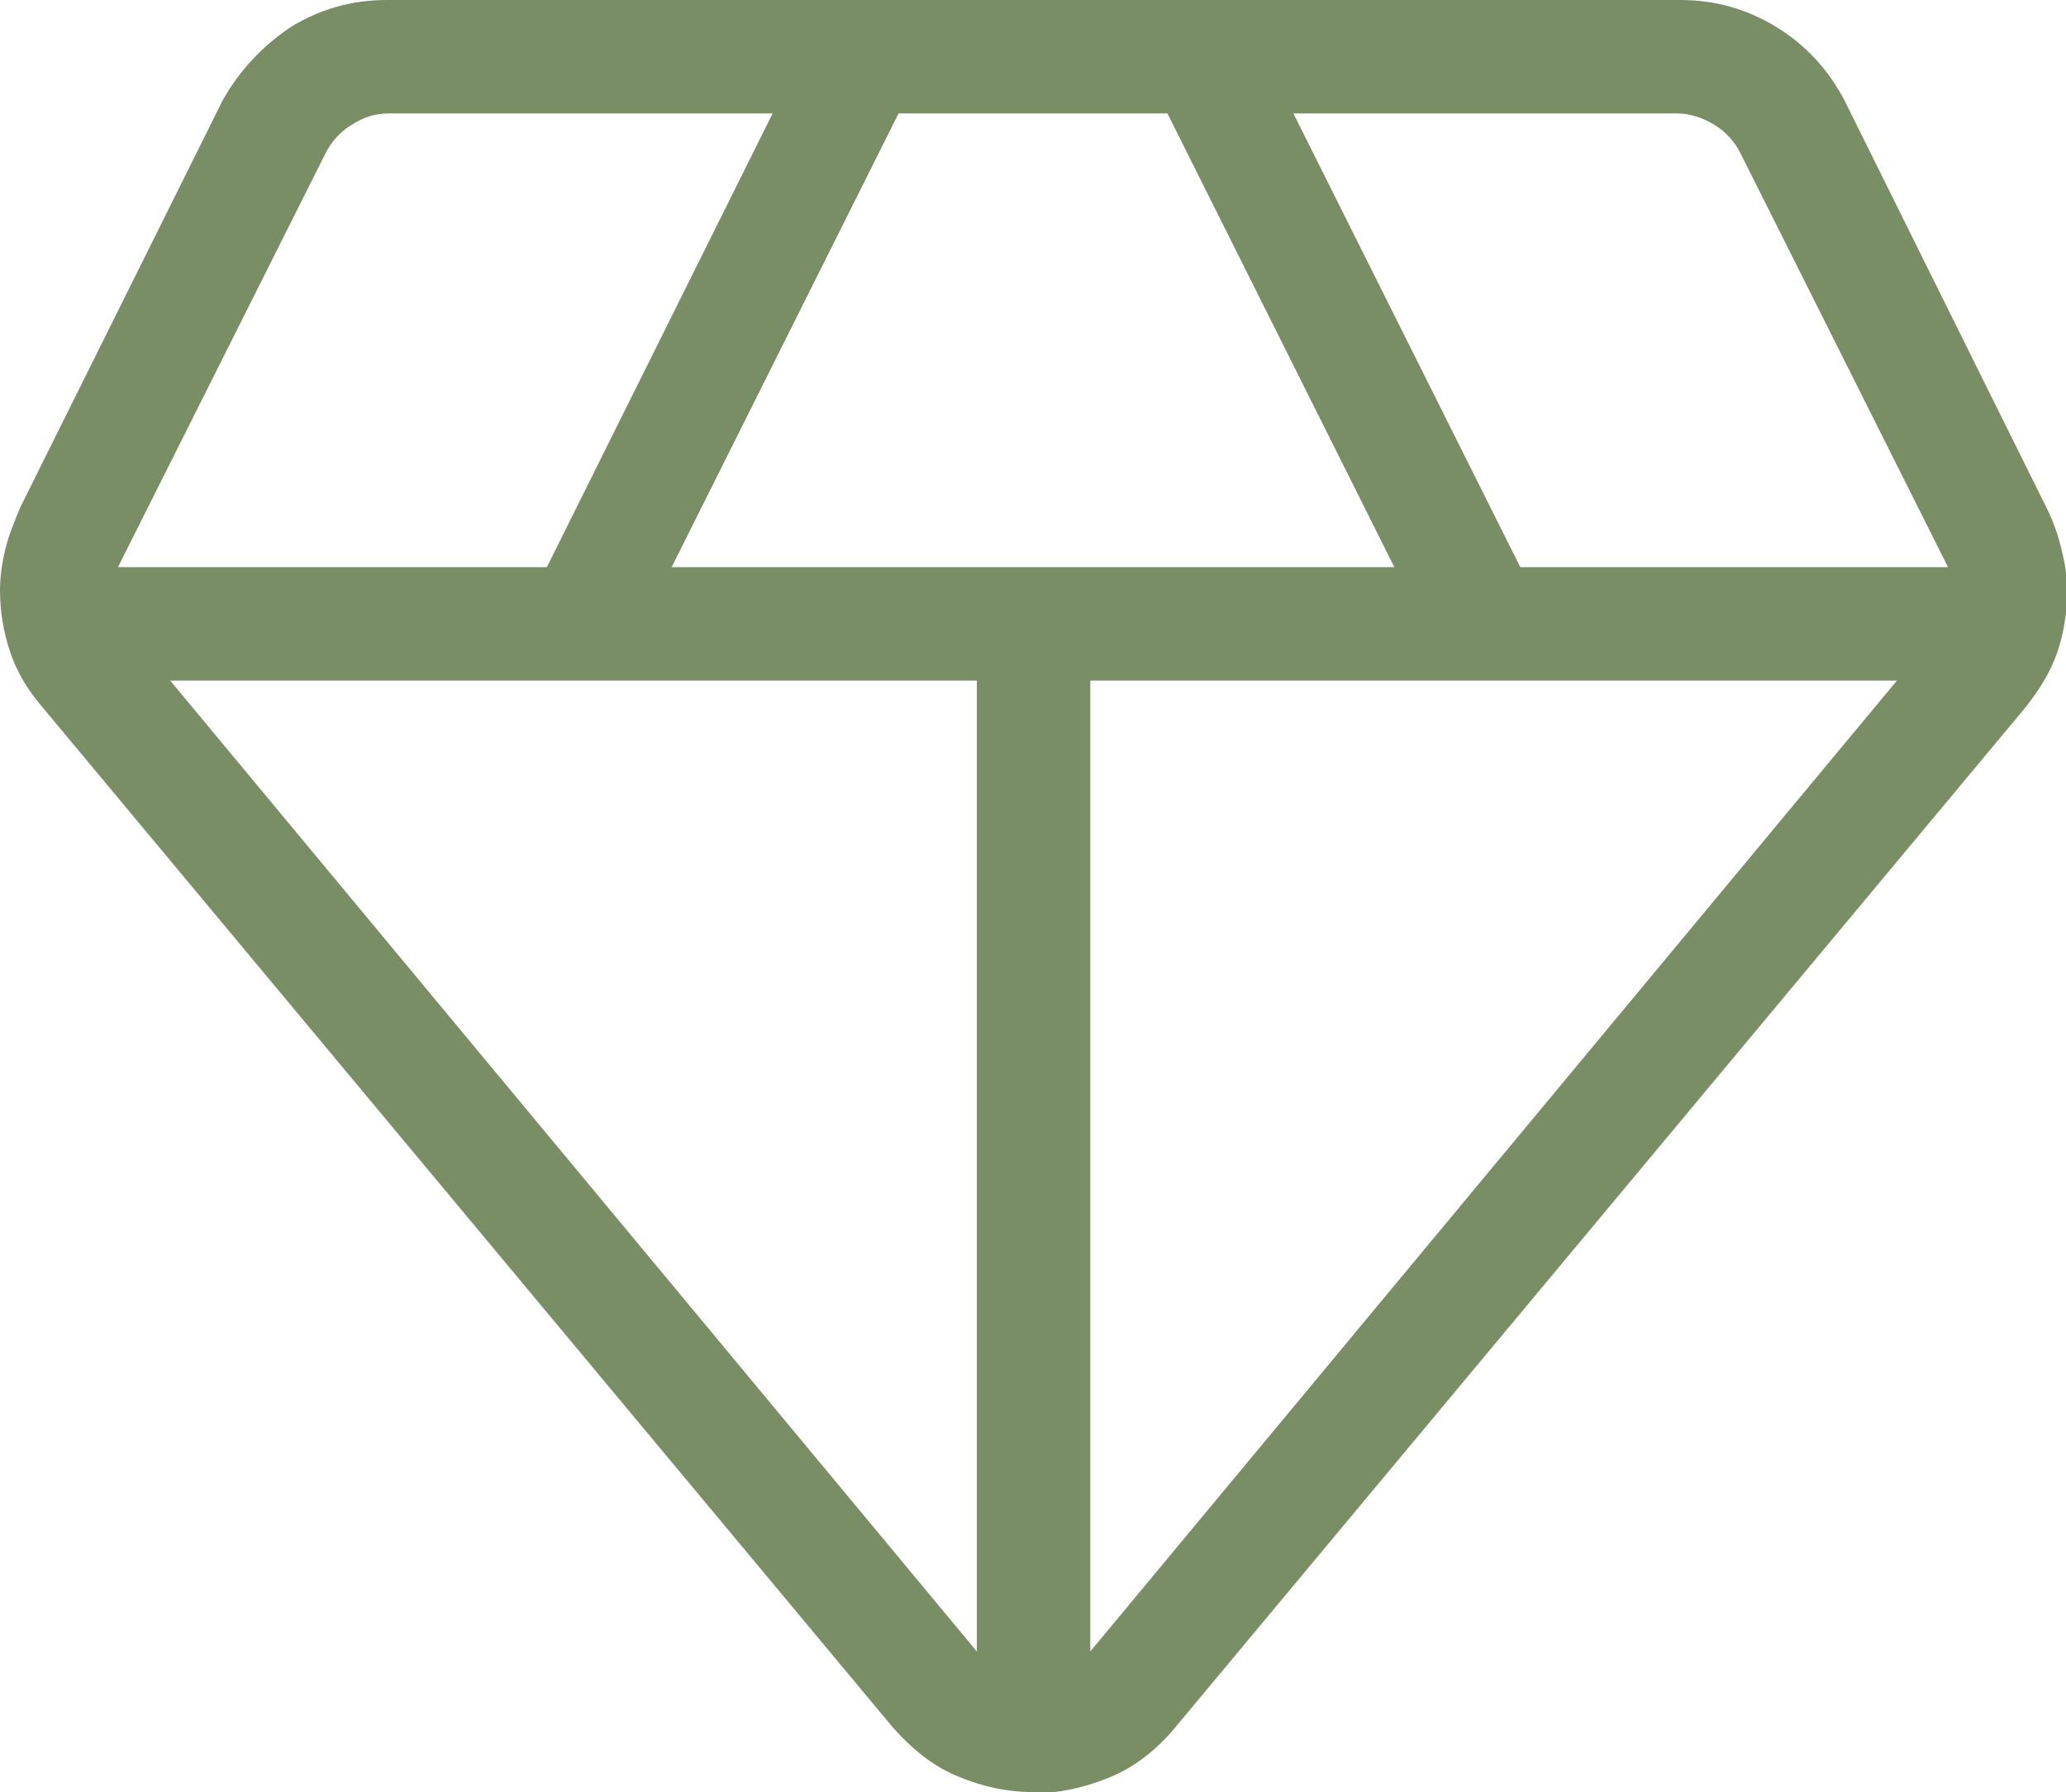
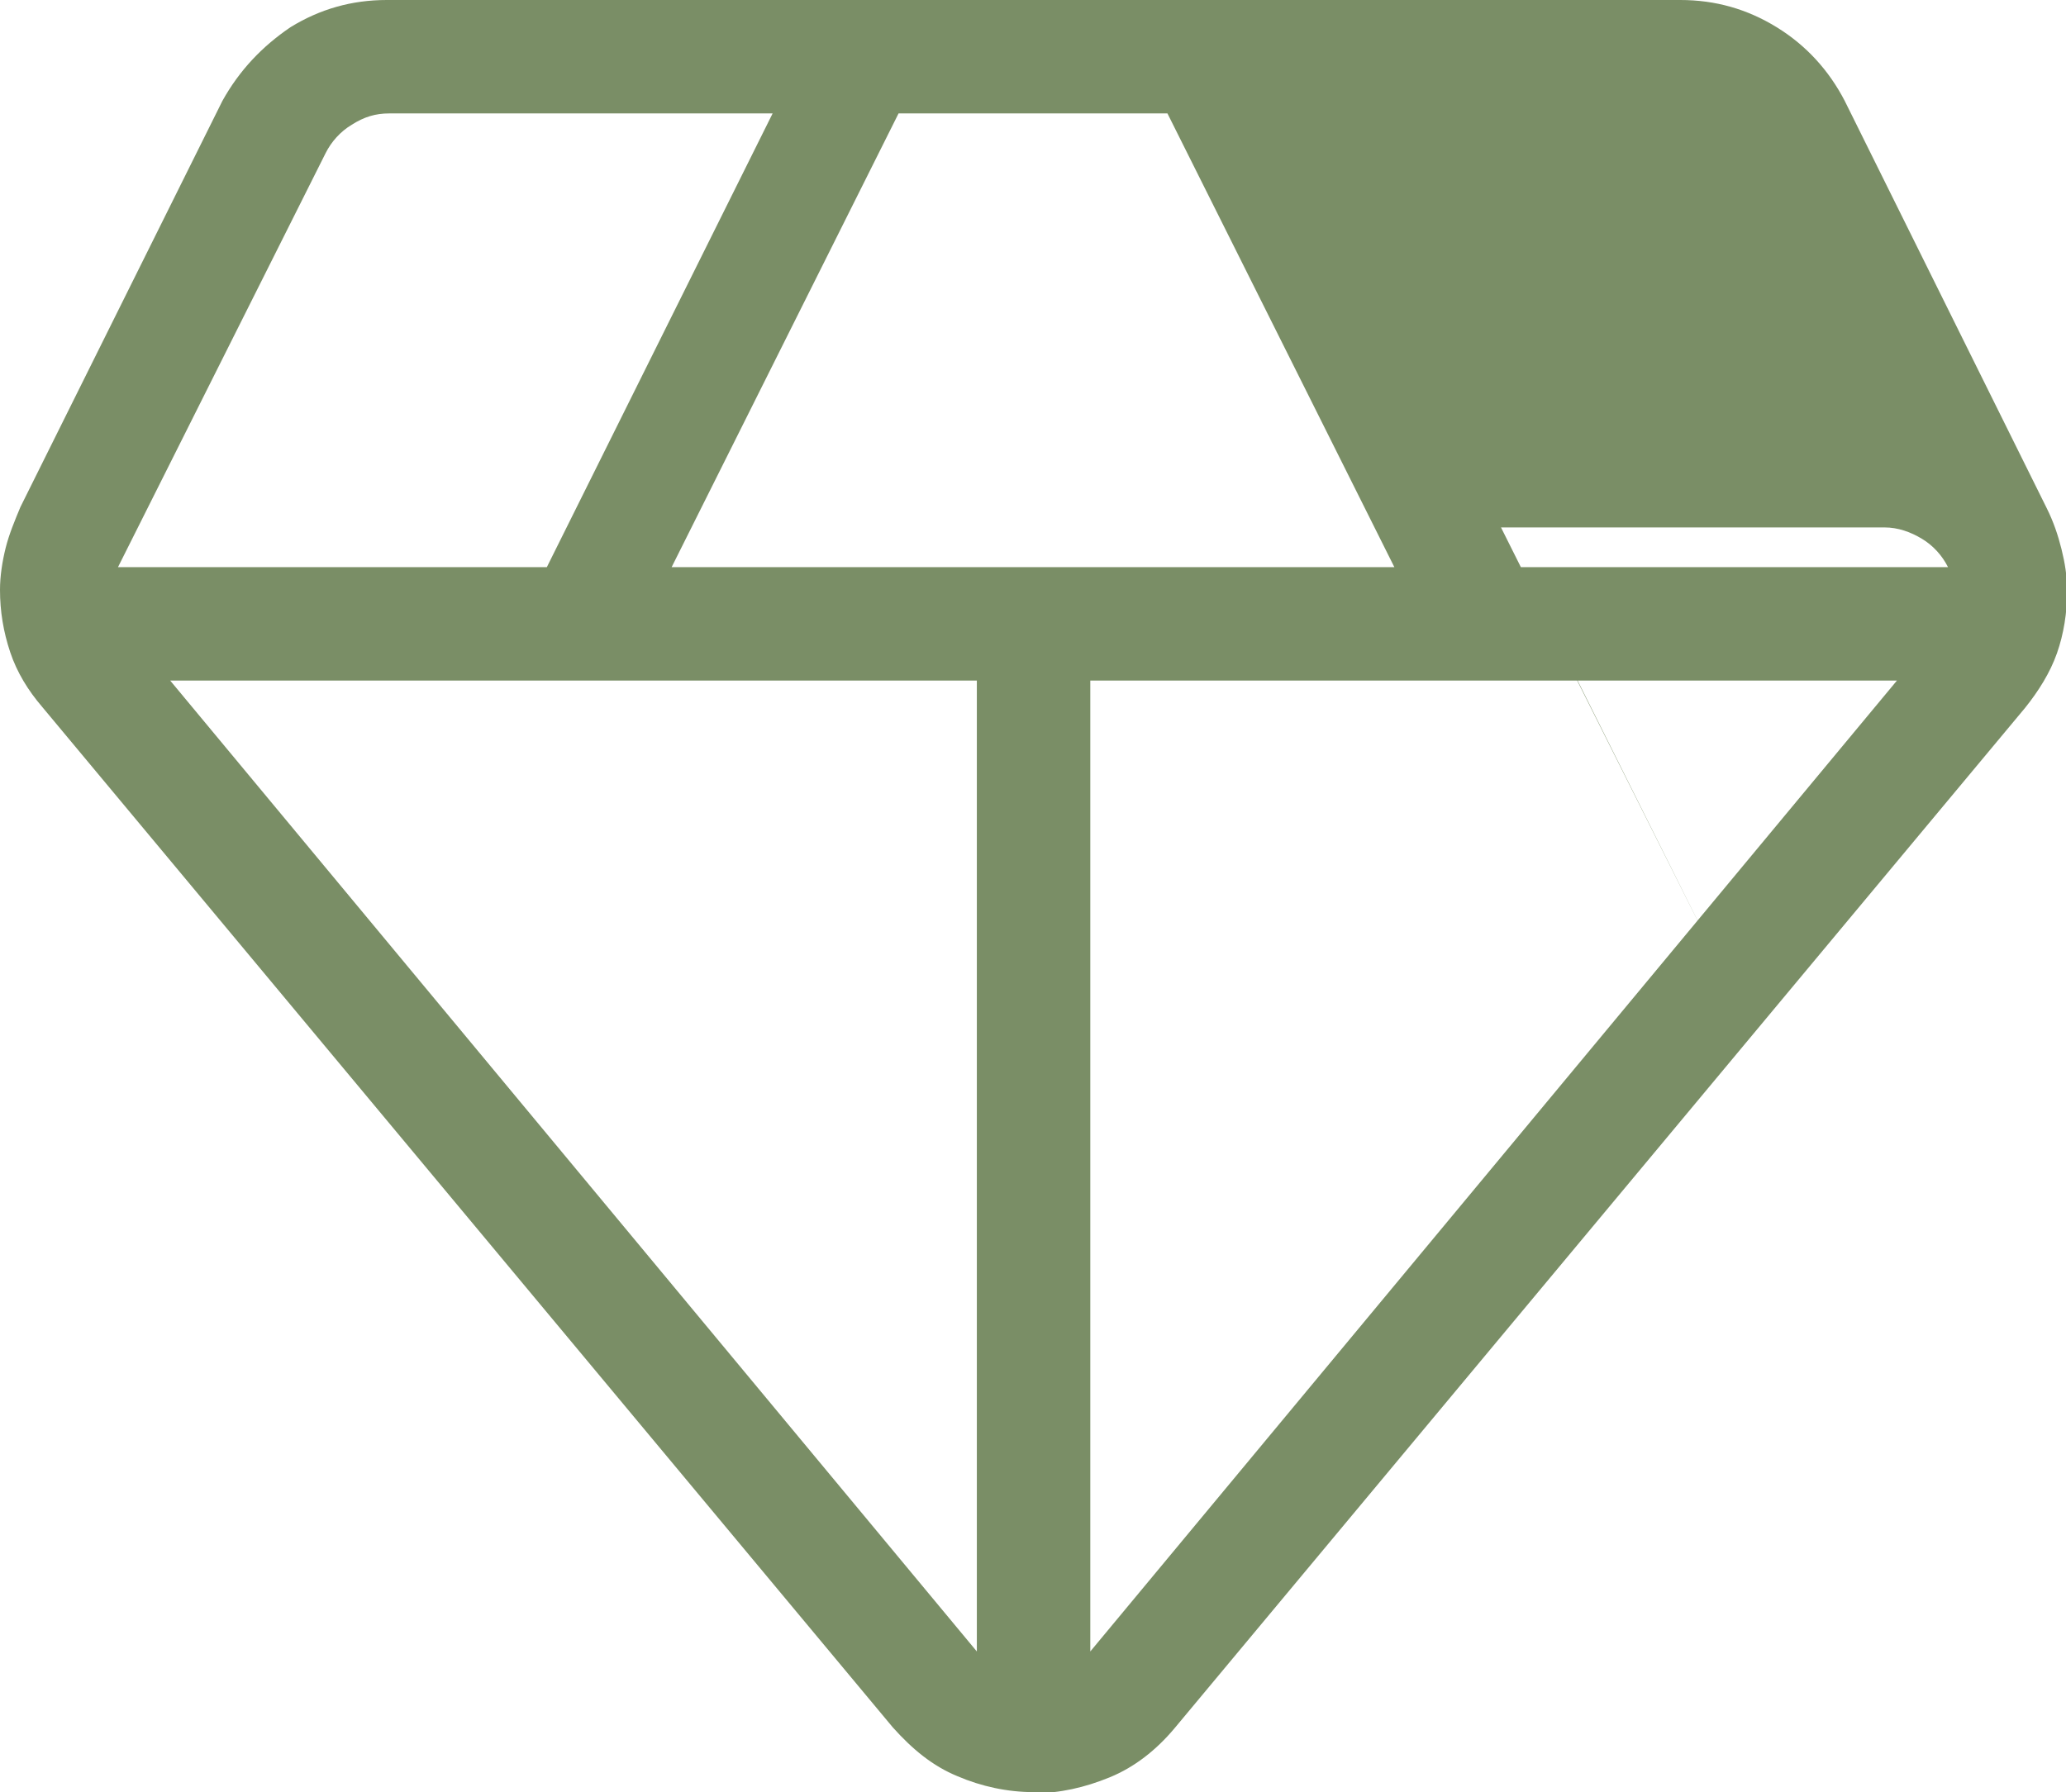
<svg xmlns="http://www.w3.org/2000/svg" id="Layer_1" version="1.1" viewBox="0 0 18.21 15.8">
  <defs>
    <style>
      .st0 {
        fill: #7a8e66;
      }
    </style>
  </defs>
-   <path class="st0" d="M9.11,15.8c-.23,0-.46-.05-.67-.14-.22-.09-.4-.24-.57-.43L.37,6.23c-.12-.14-.22-.3-.28-.48s-.09-.36-.09-.55c0-.12.02-.25.05-.37.03-.12.08-.24.13-.36L1.96.89c.15-.27.35-.48.6-.65C2.82.08,3.1,0,3.41,0h11.4C15.12,0,15.4.08,15.66.24s.46.38.6.65l1.78,3.59c.06.12.1.24.13.36.03.12.05.24.05.37,0,.19-.03.38-.09.55s-.16.33-.28.48l-7.5,9c-.16.19-.35.34-.57.43-.22.09-.44.14-.67.14h0ZM5.92,5h6.37L10.29,1h-2.37l-2,4ZM8.61,14.56V6H1.5s7.11,8.56,7.11,8.56ZM9.61,14.56l7.11-8.56h-7.11s0,8.56,0,8.56ZM13.4,5h3.77l-1.83-3.65c-.05-.1-.13-.19-.23-.25-.1-.06-.21-.1-.33-.1h-3.38s2,4,2,4ZM1.05,5h3.77L6.81,1h-3.38c-.12,0-.22.03-.33.1-.1.06-.18.15-.23.25l-1.83,3.65h.01Z" />
+   <path class="st0" d="M9.11,15.8c-.23,0-.46-.05-.67-.14-.22-.09-.4-.24-.57-.43L.37,6.23c-.12-.14-.22-.3-.28-.48s-.09-.36-.09-.55c0-.12.02-.25.05-.37.03-.12.08-.24.13-.36L1.96.89c.15-.27.35-.48.6-.65C2.82.08,3.1,0,3.41,0h11.4C15.12,0,15.4.08,15.66.24s.46.38.6.65l1.78,3.59c.06.12.1.24.13.36.03.12.05.24.05.37,0,.19-.03.38-.09.55s-.16.33-.28.48l-7.5,9c-.16.19-.35.34-.57.43-.22.09-.44.14-.67.14h0ZM5.92,5h6.37L10.29,1h-2.37l-2,4ZM8.61,14.56V6H1.5s7.11,8.56,7.11,8.56ZM9.61,14.56l7.11-8.56h-7.11s0,8.56,0,8.56ZM13.4,5h3.77c-.05-.1-.13-.19-.23-.25-.1-.06-.21-.1-.33-.1h-3.38s2,4,2,4ZM1.05,5h3.77L6.81,1h-3.38c-.12,0-.22.03-.33.1-.1.06-.18.15-.23.25l-1.83,3.65h.01Z" />
</svg>